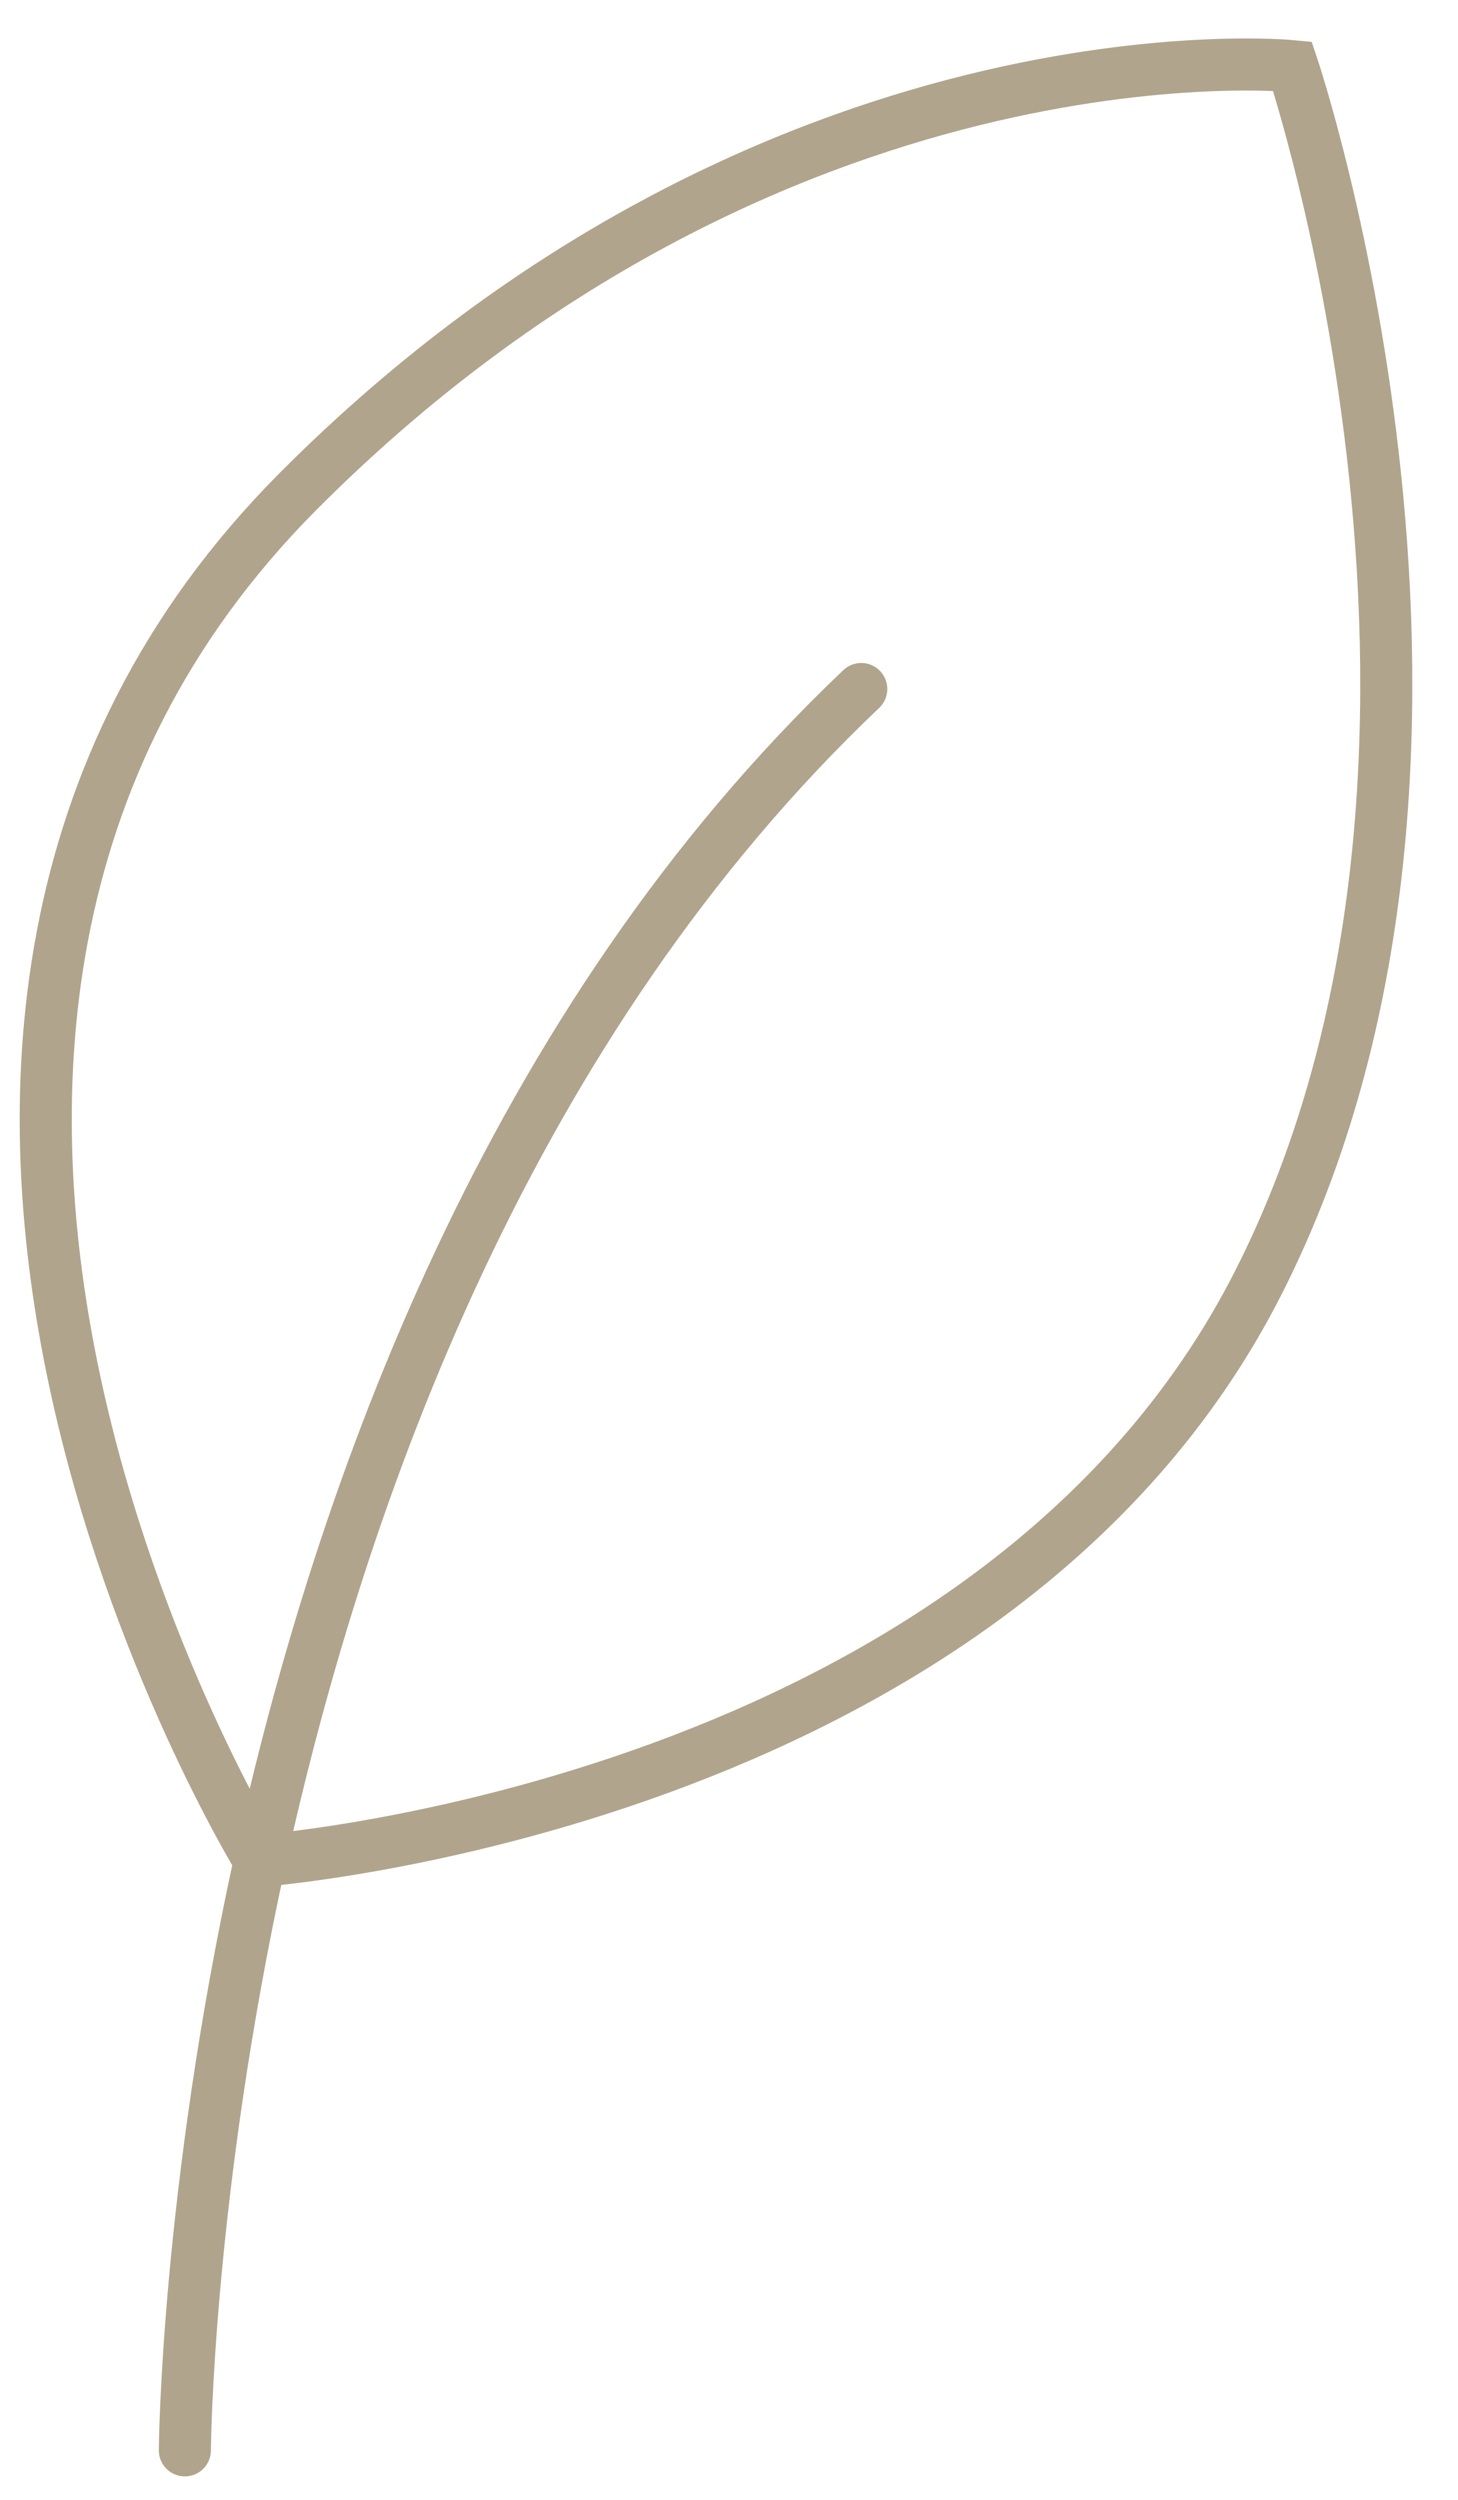
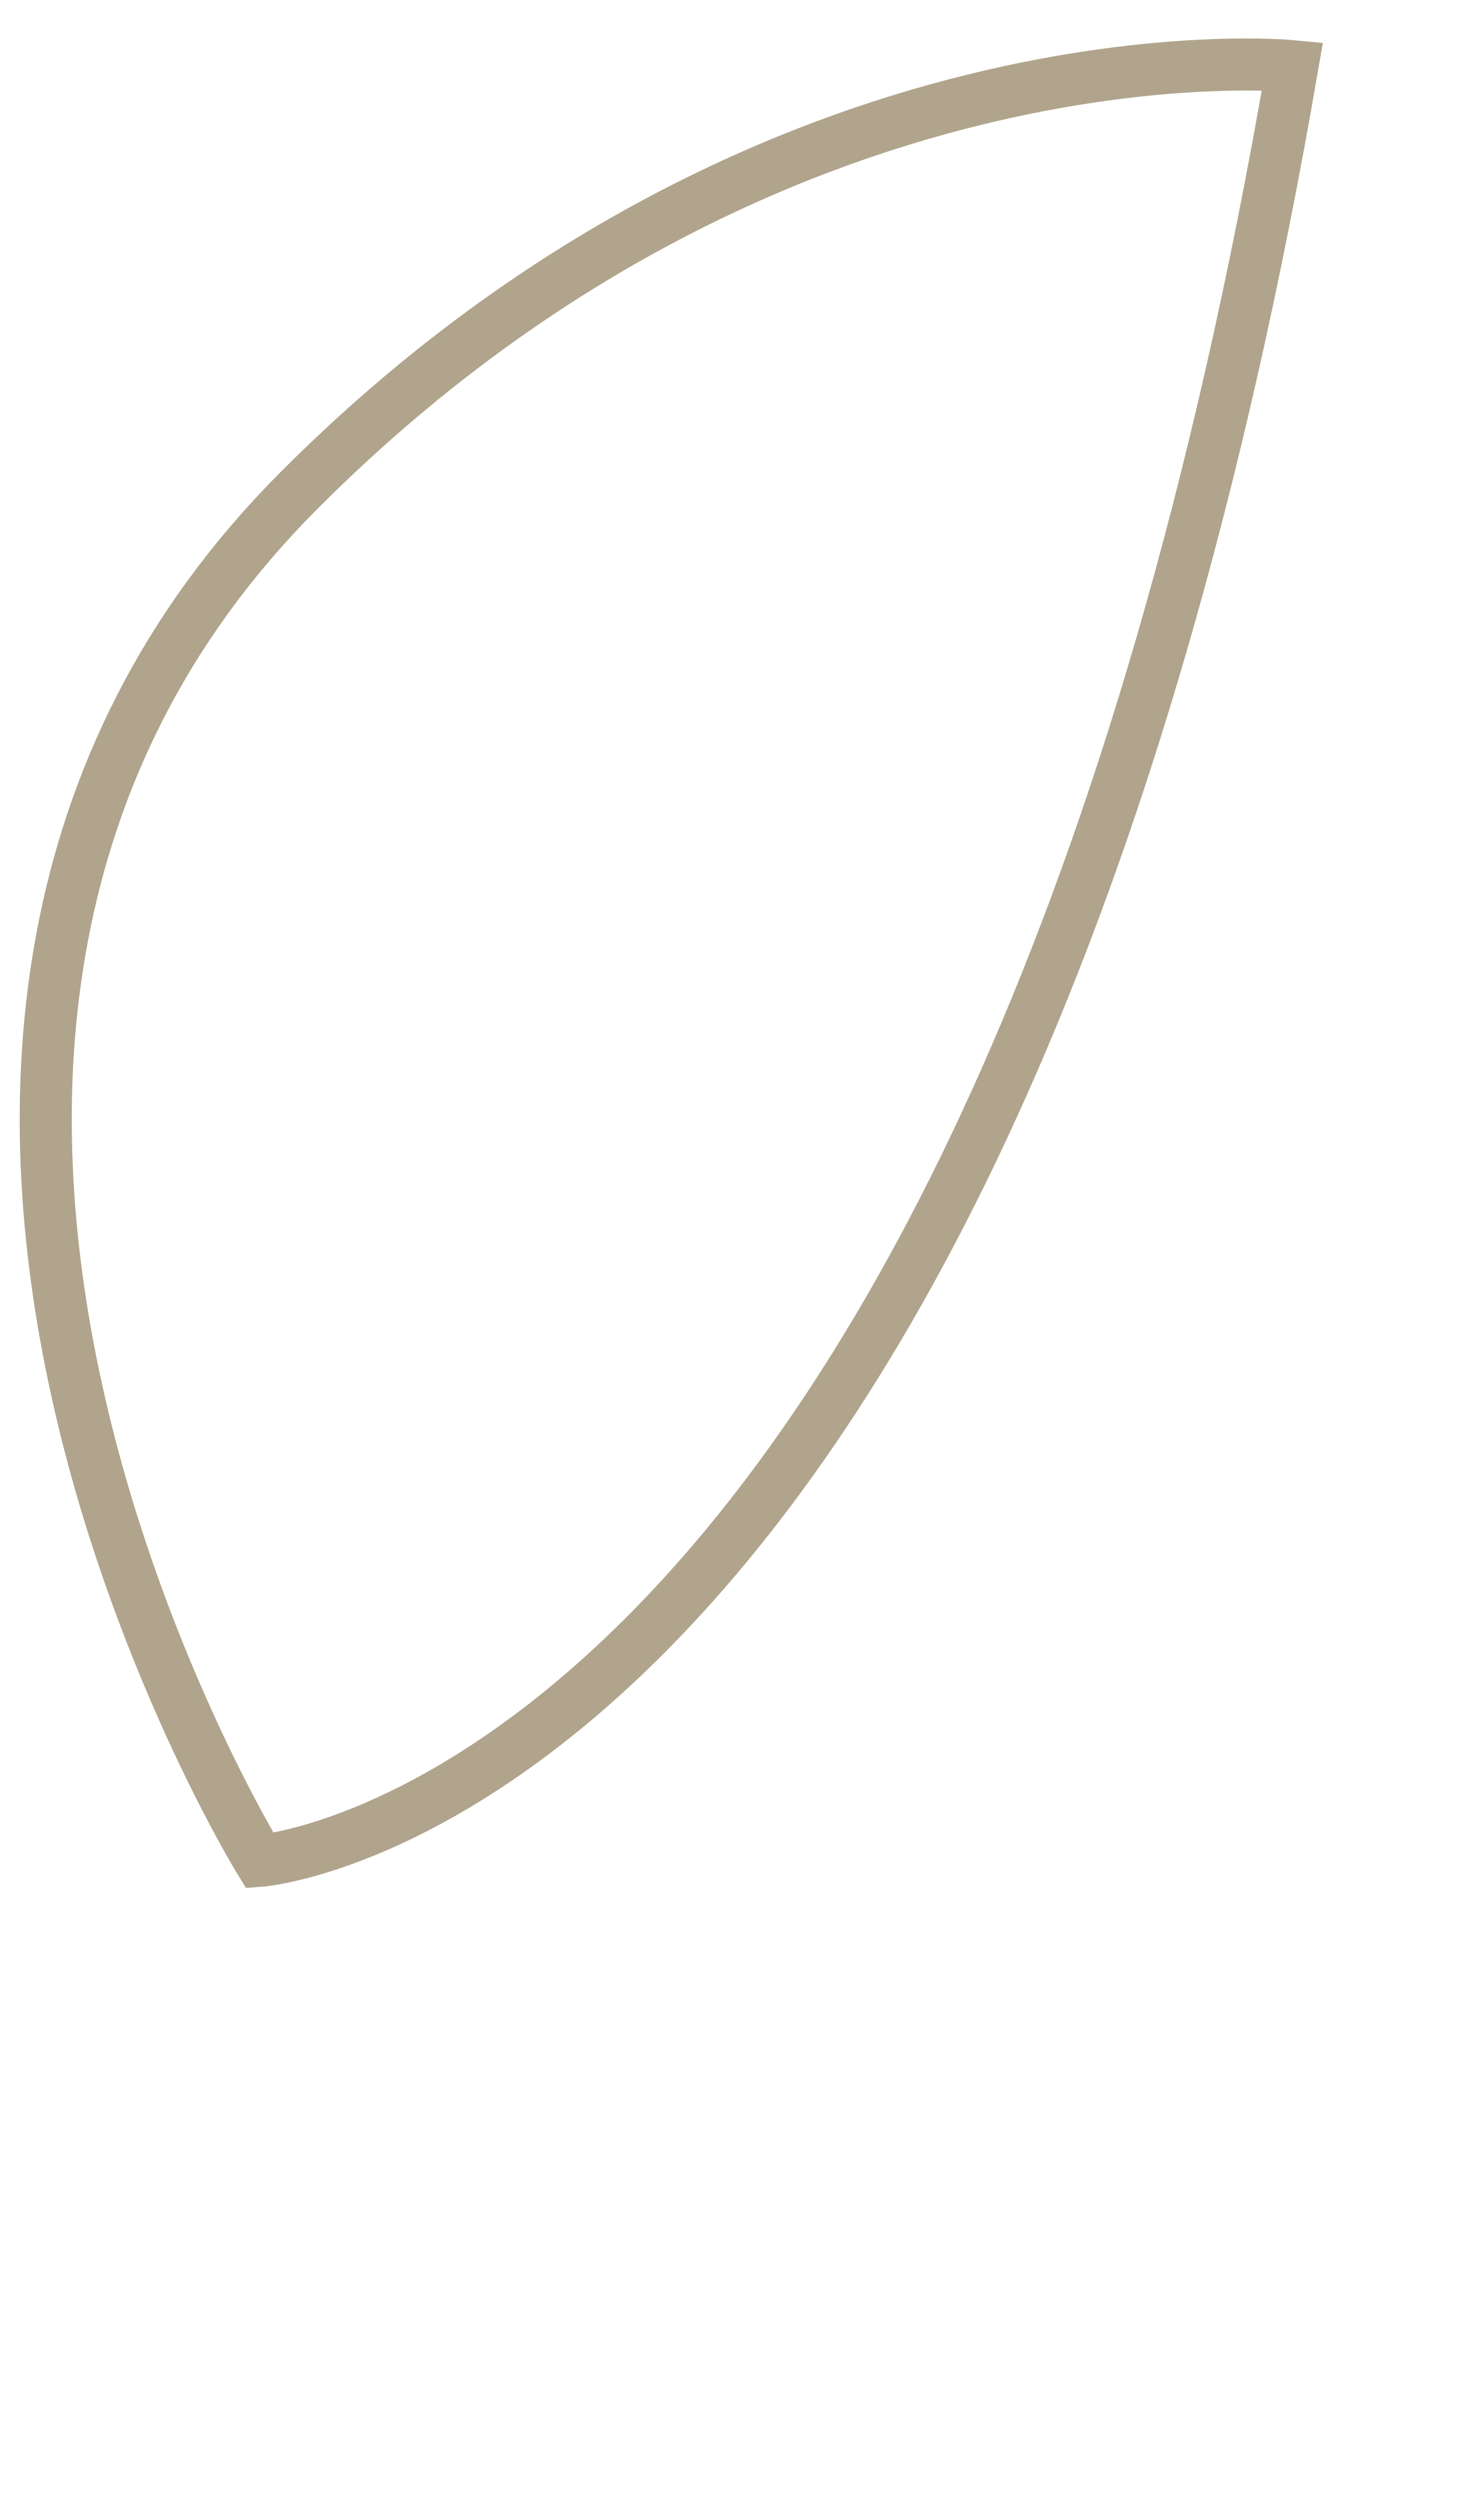
<svg xmlns="http://www.w3.org/2000/svg" width="28" height="48" viewBox="0 0 28 48" fill="none">
-   <path d="M3.55 47.05C3.55 47.05 3.58 42.17 4.99 35.73C6.55 28.63 9.79 19.64 16.54 13.23" stroke="#b0a48c" stroke-miterlimit="10" stroke-linecap="round" />
-   <path d="M24.82 1.27C24.82 1.27 29.28 14.54 24.17 24.62C19.06 34.7 4.99 35.73 4.99 35.73C4.99 35.73 -4.73 19.94 5.72 9.44C14.84 0.28 24.82 1.27 24.82 1.27Z" stroke="#b0a48c" stroke-miterlimit="10" stroke-linecap="round" />
+   <path d="M24.82 1.27C19.06 34.7 4.99 35.73 4.99 35.73C4.99 35.73 -4.73 19.94 5.72 9.44C14.84 0.28 24.82 1.27 24.82 1.27Z" stroke="#b0a48c" stroke-miterlimit="10" stroke-linecap="round" />
</svg>